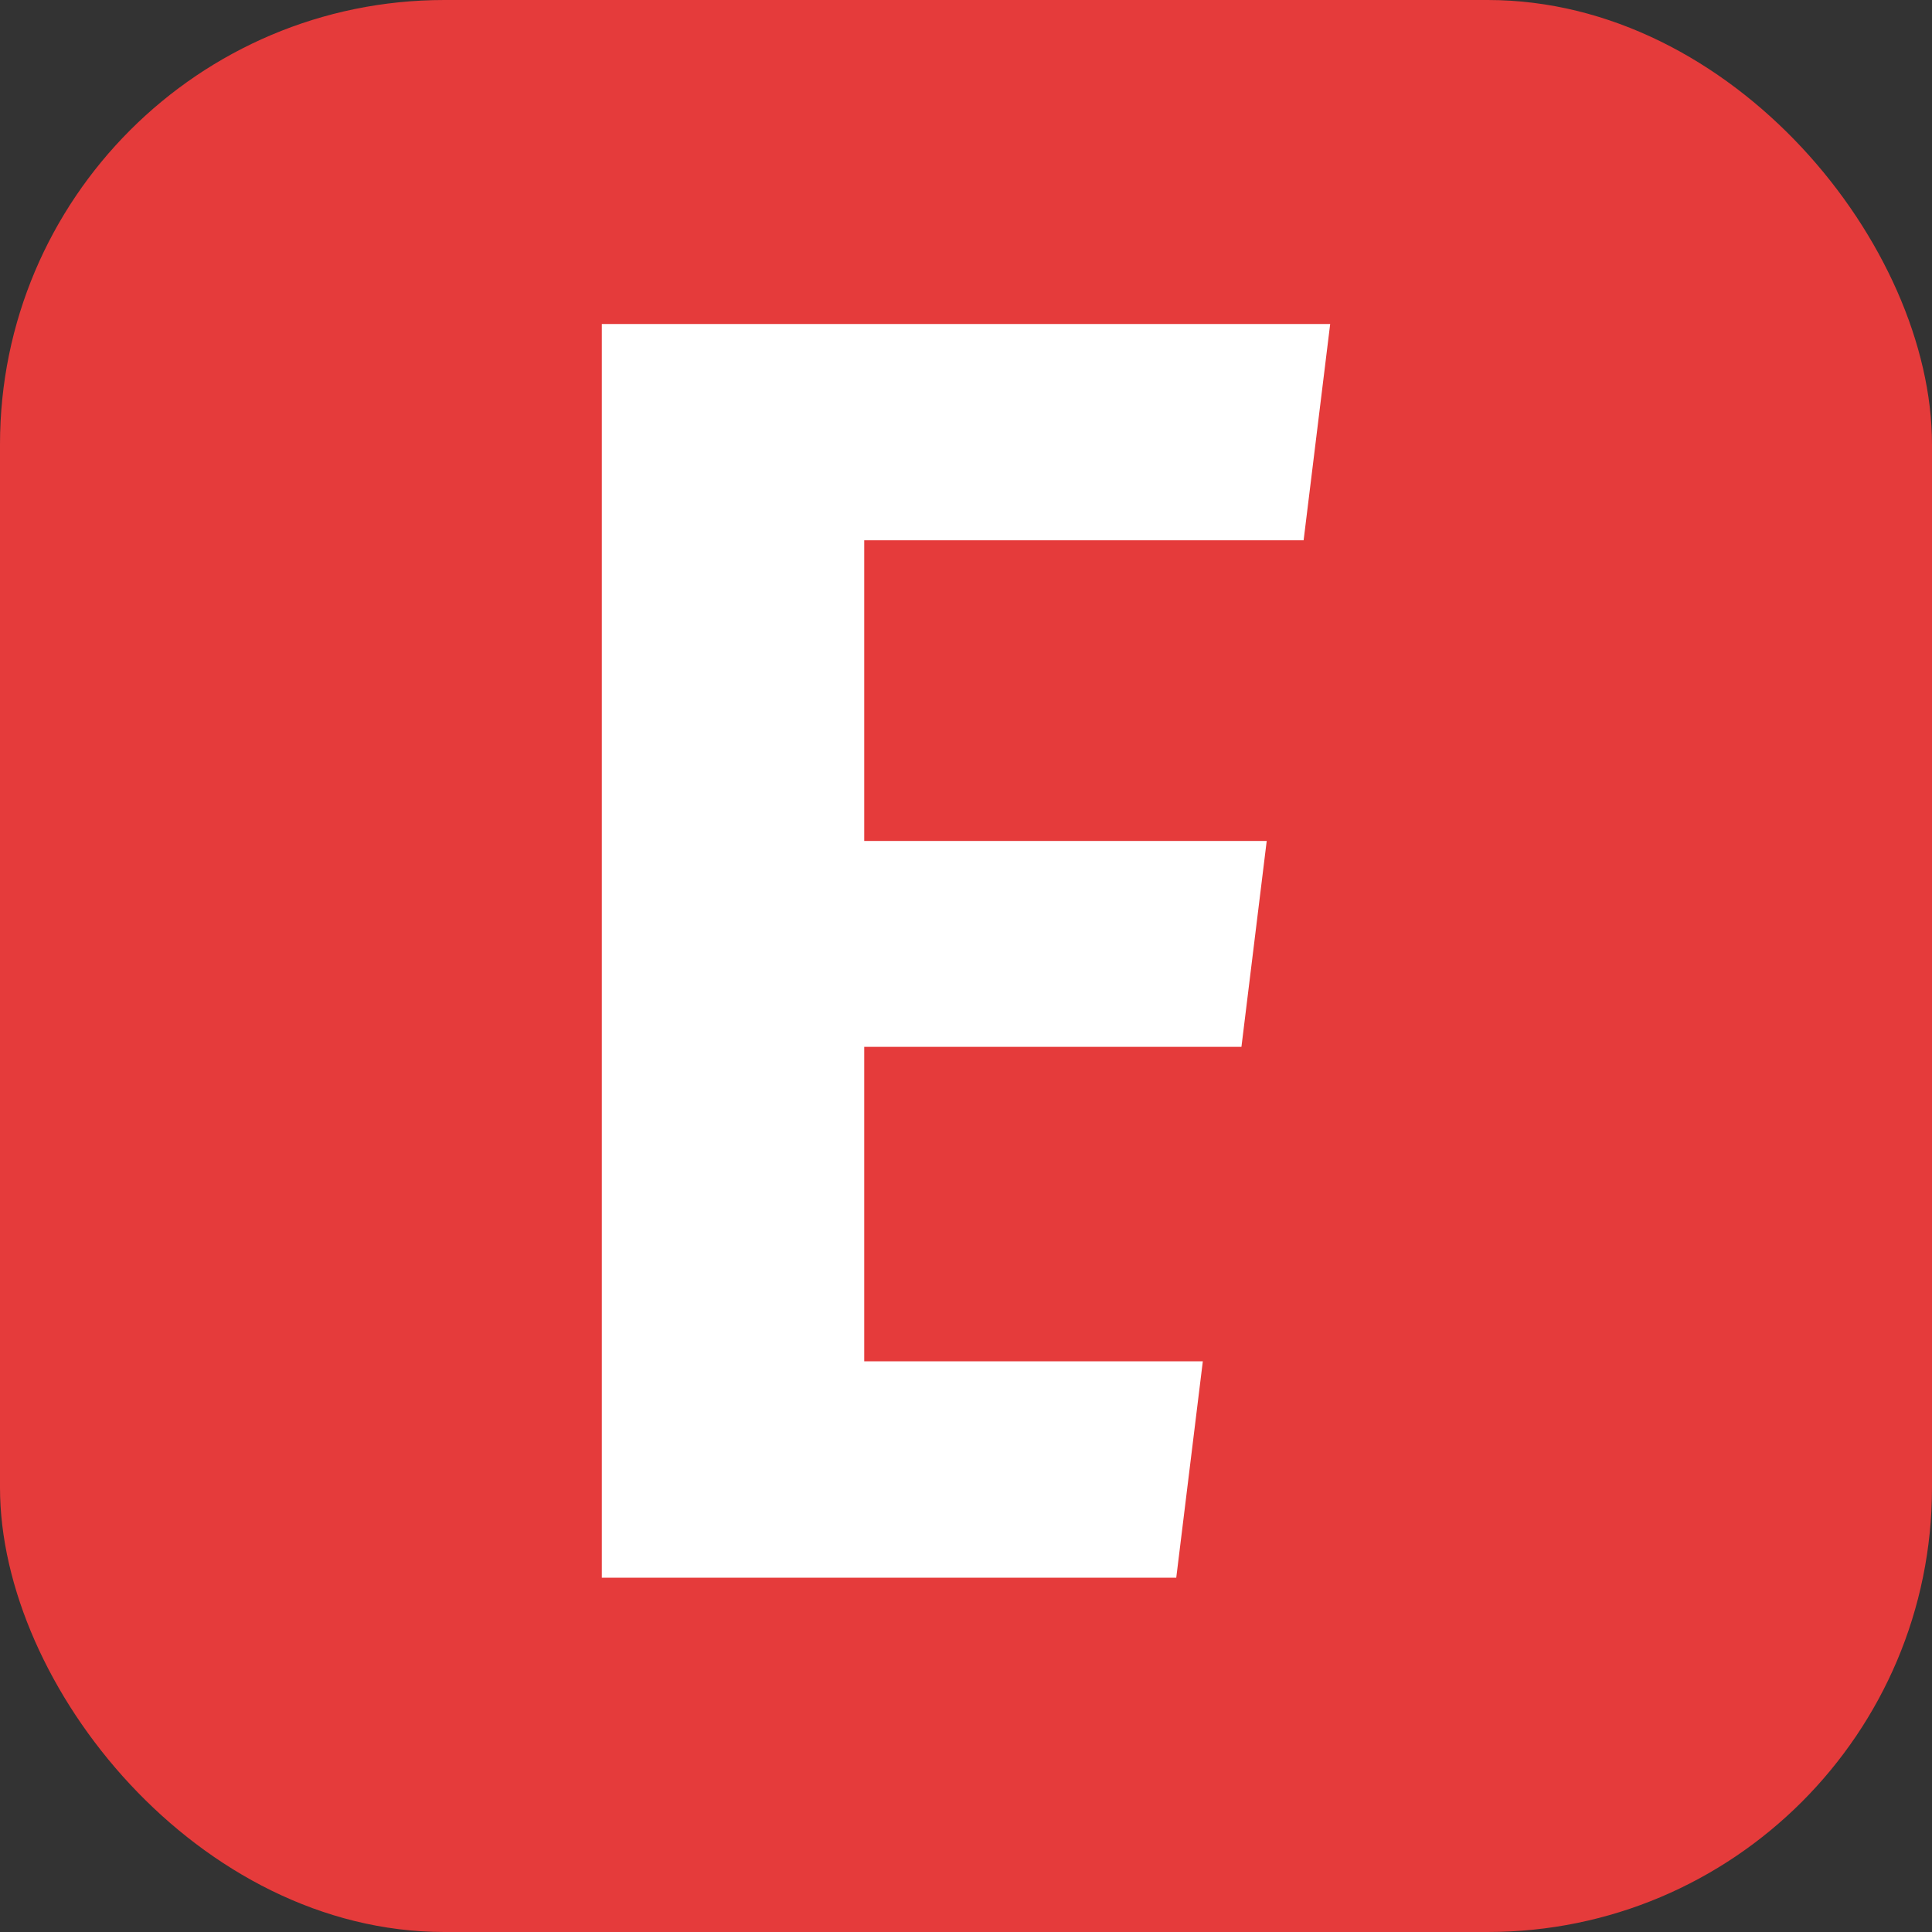
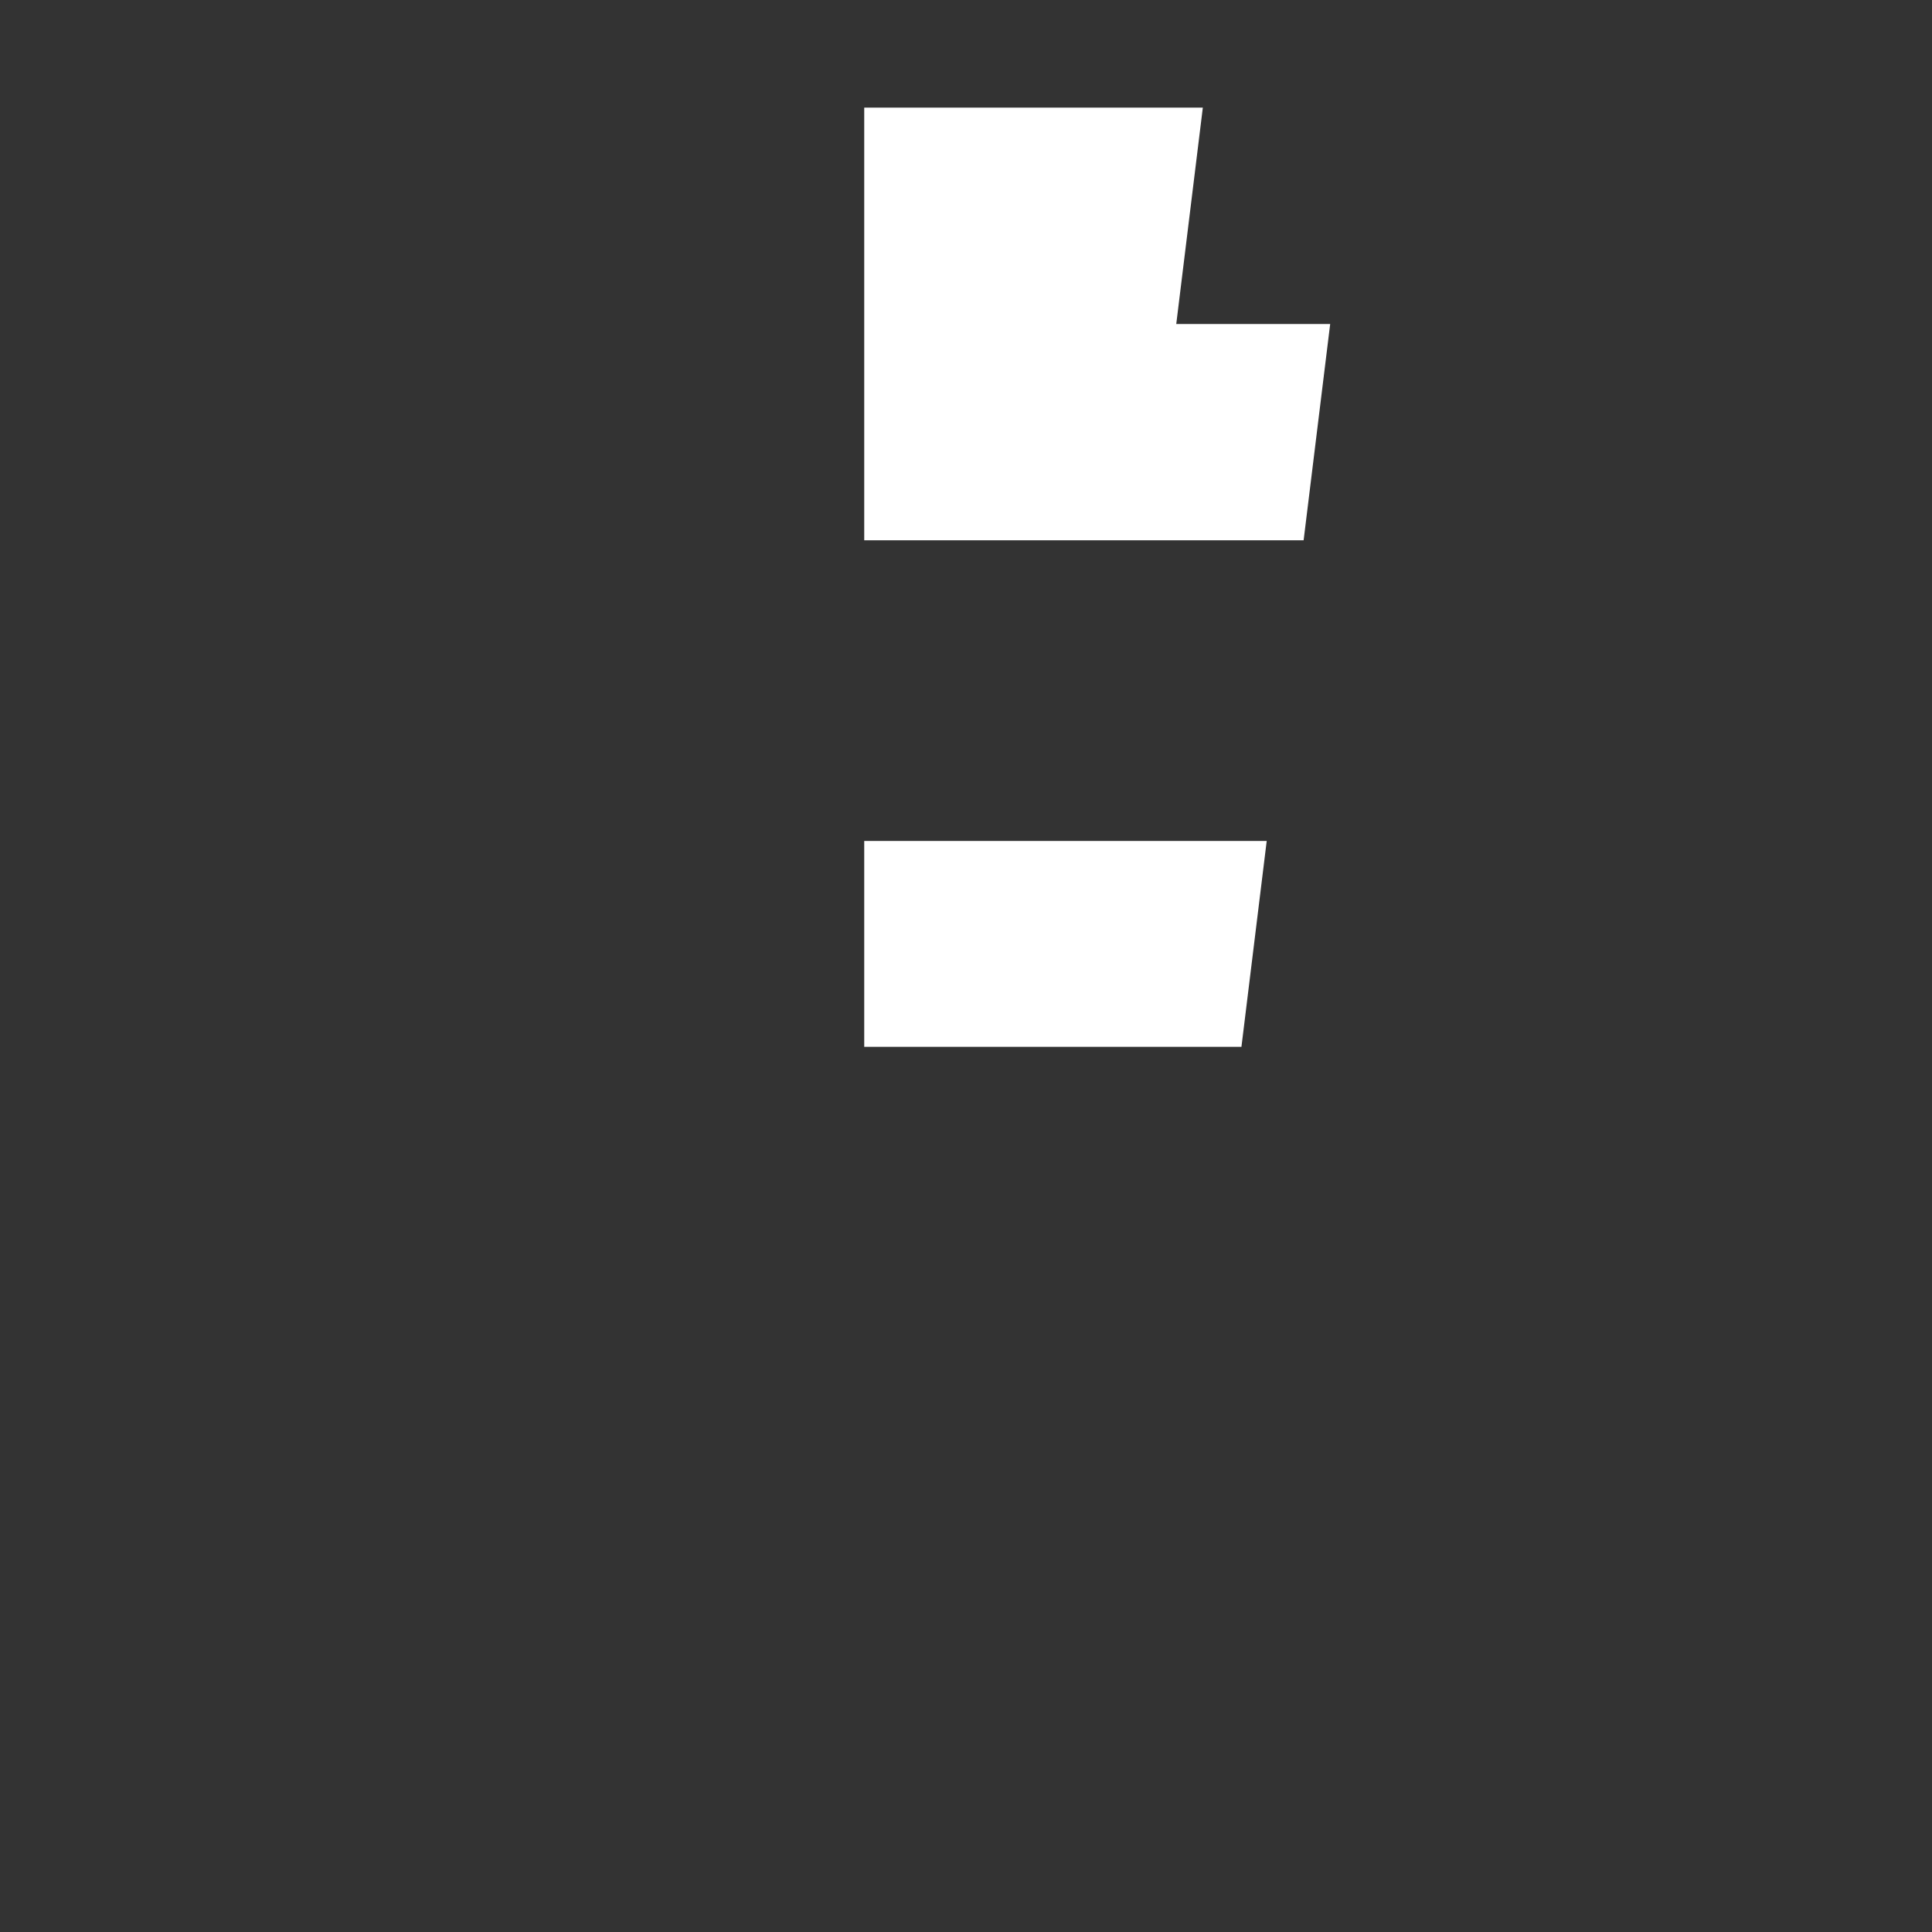
<svg xmlns="http://www.w3.org/2000/svg" width="100" height="100" viewBox="0 0 100 100">
  <rect x="0" y="0" width="100" height="100" fill="#333333" stroke="none" />
  <g id="Group_130" data-name="Group 130" transform="translate(-444 410)">
-     <rect id="Rectangle_120" data-name="Rectangle 120" width="100" height="100" rx="23" transform="translate(444 -410)" fill="#e53b3b" />
-     <path id="Path_92" data-name="Path 92" d="M0,2.951V67.841H29.733l1.375-11.2H13.582V40.364H33.107l1.308-10.656H13.582V14.147H36.325L37.7,2.951Z" transform="translate(475.15 -396.181)" fill="#fff" />
+     <path id="Path_92" data-name="Path 92" d="M0,2.951H29.733l1.375-11.2H13.582V40.364H33.107l1.308-10.656H13.582V14.147H36.325L37.7,2.951Z" transform="translate(475.15 -396.181)" fill="#fff" />
  </g>
</svg>